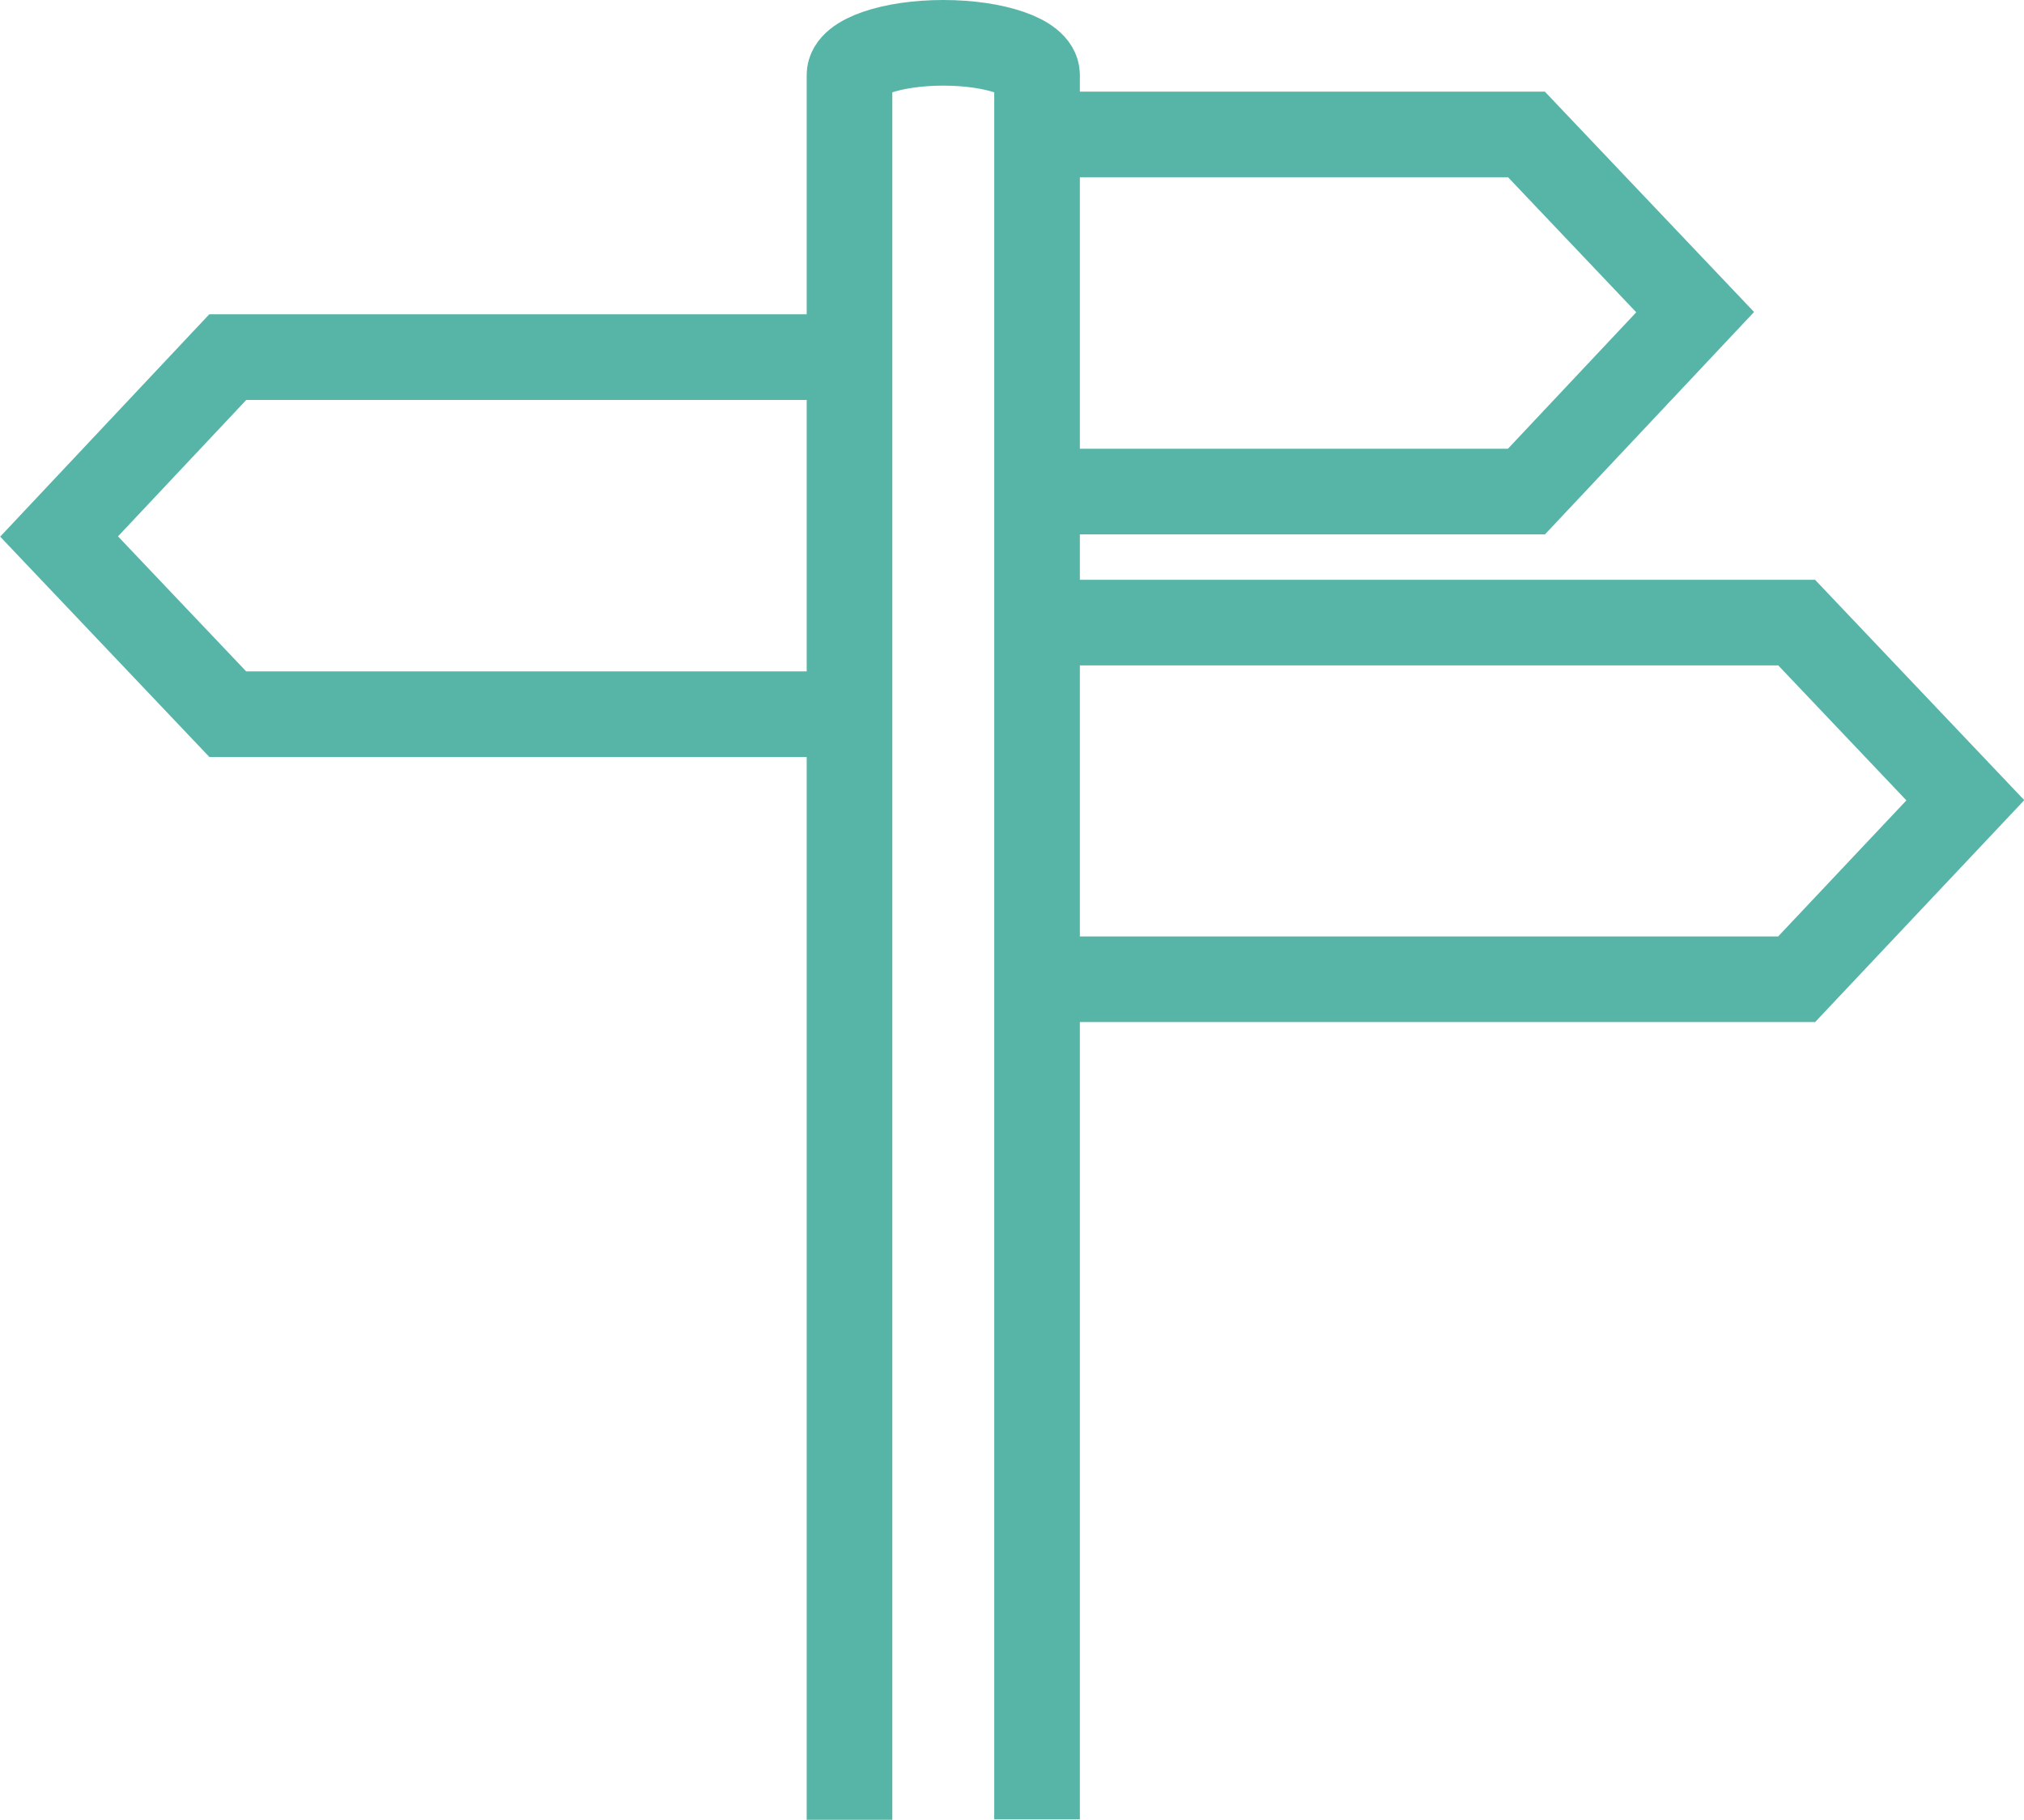
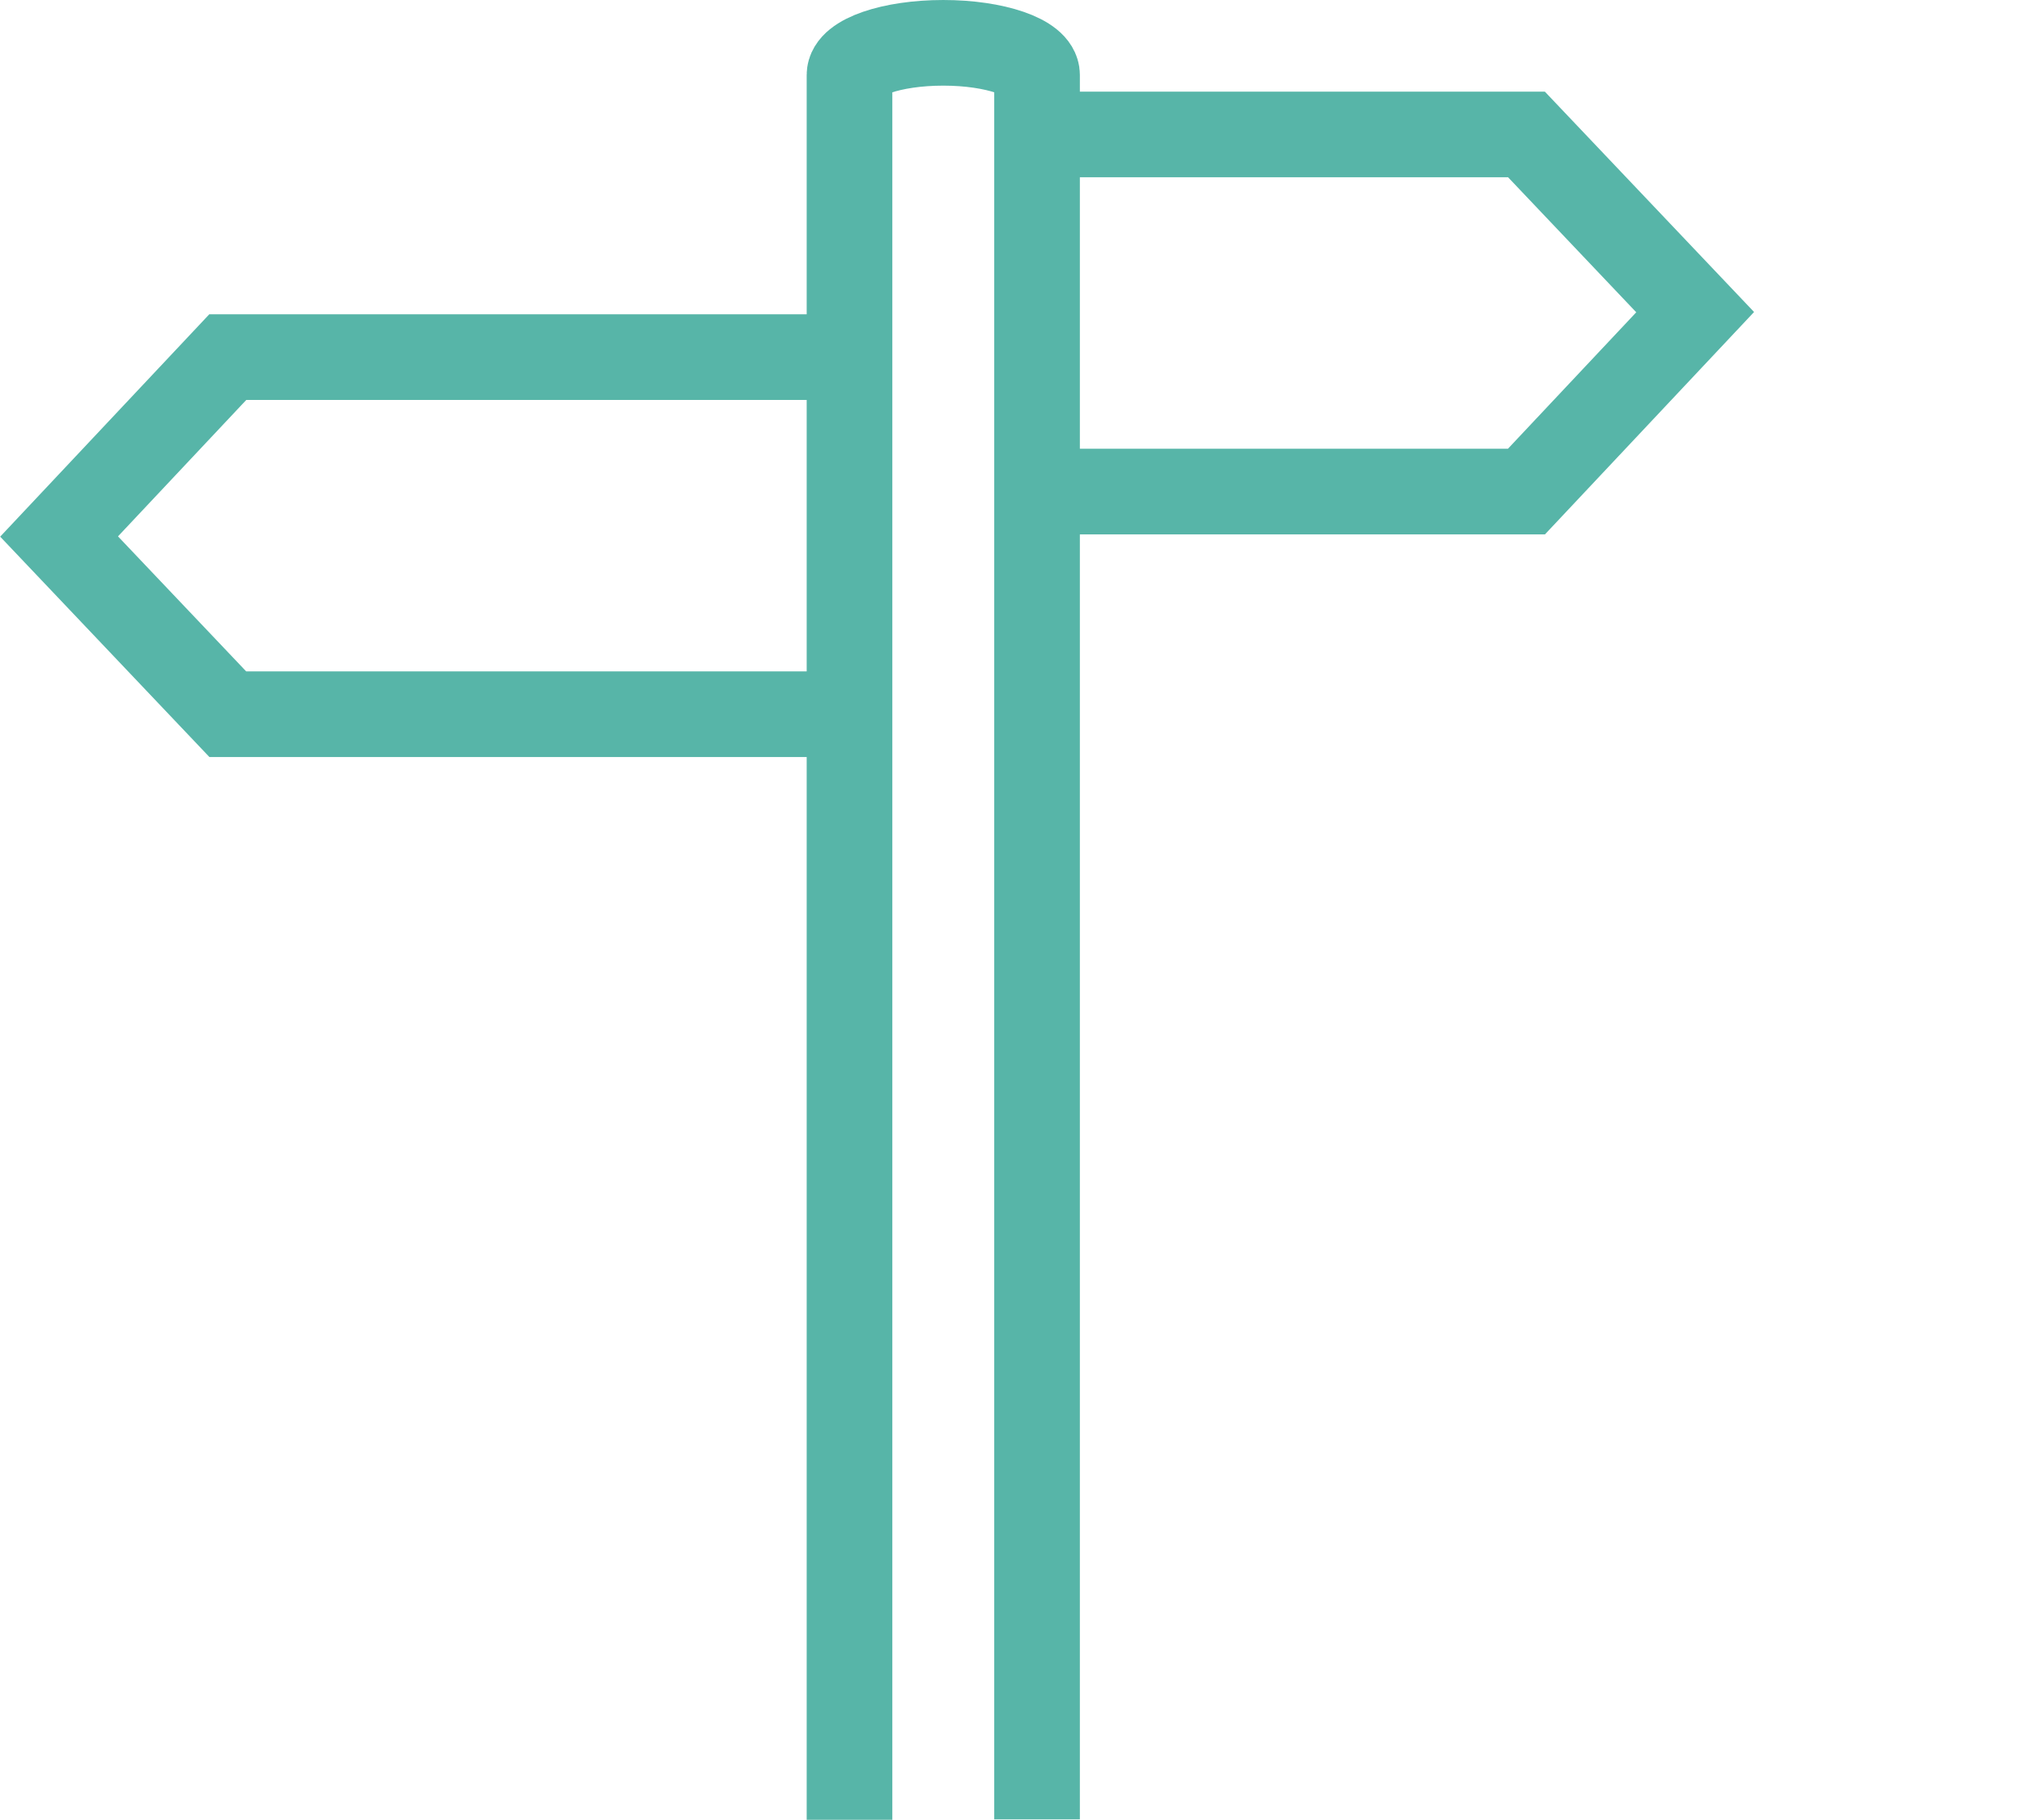
<svg xmlns="http://www.w3.org/2000/svg" id="Layer_2" data-name="Layer 2" viewBox="0 0 47.27 42.5">
  <defs>
    <style>
      .cls-1 {
        fill: none;
        stroke: #57b5a8;
        stroke-miterlimit: 10;
        stroke-width: 2px;
      }
    </style>
  </defs>
  <g id="Ebene_1" data-name="Ebene 1">
-     <polyline class="cls-1" points="23.91 22.87 41.96 22.87 45.9 18.69 41.96 14.54 23.91 14.54" />
    <polyline class="cls-1" points="20.21 8.34 5.32 8.34 1.38 12.53 5.32 16.68 20.21 16.68" />
    <polyline class="cls-1" points="23.91 11.48 35.65 11.48 39.59 7.29 35.65 3.14 23.91 3.14" />
    <path class="cls-1" d="M19.84,42.5V1.75c0-.41.98-.75,2.19-.75s2.19.34,2.19.75v40.74" />
  </g>
</svg>